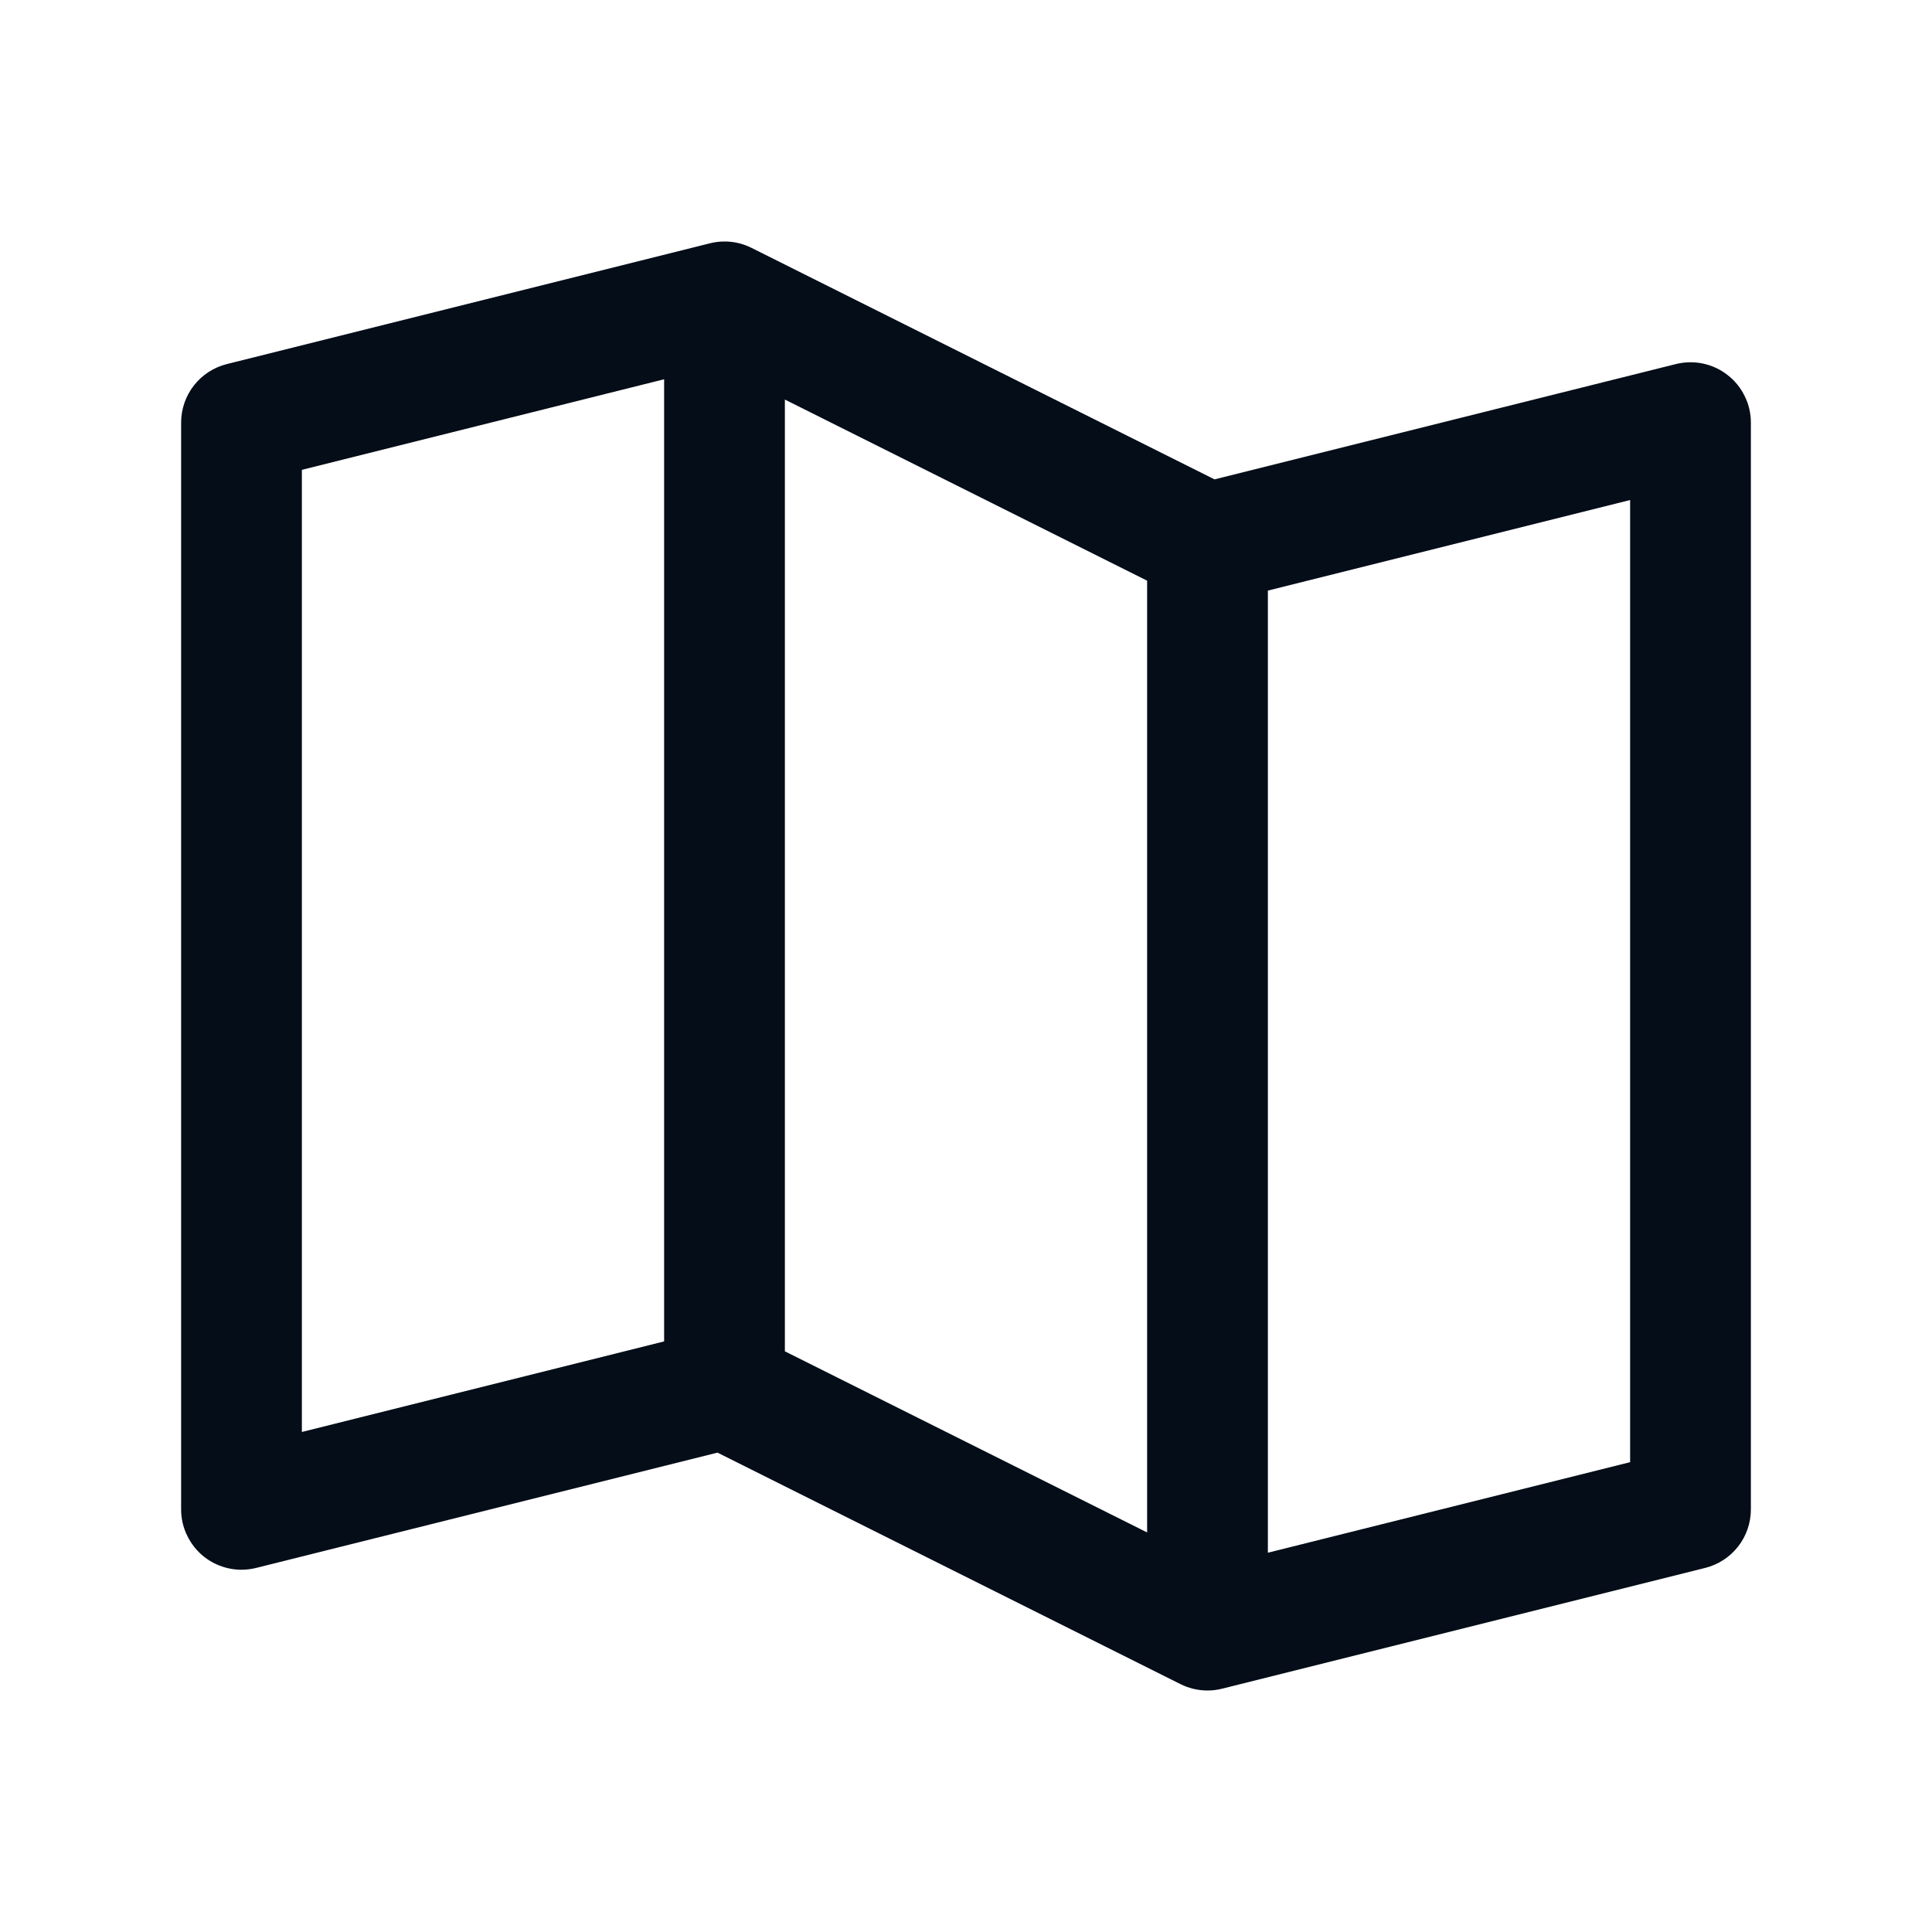
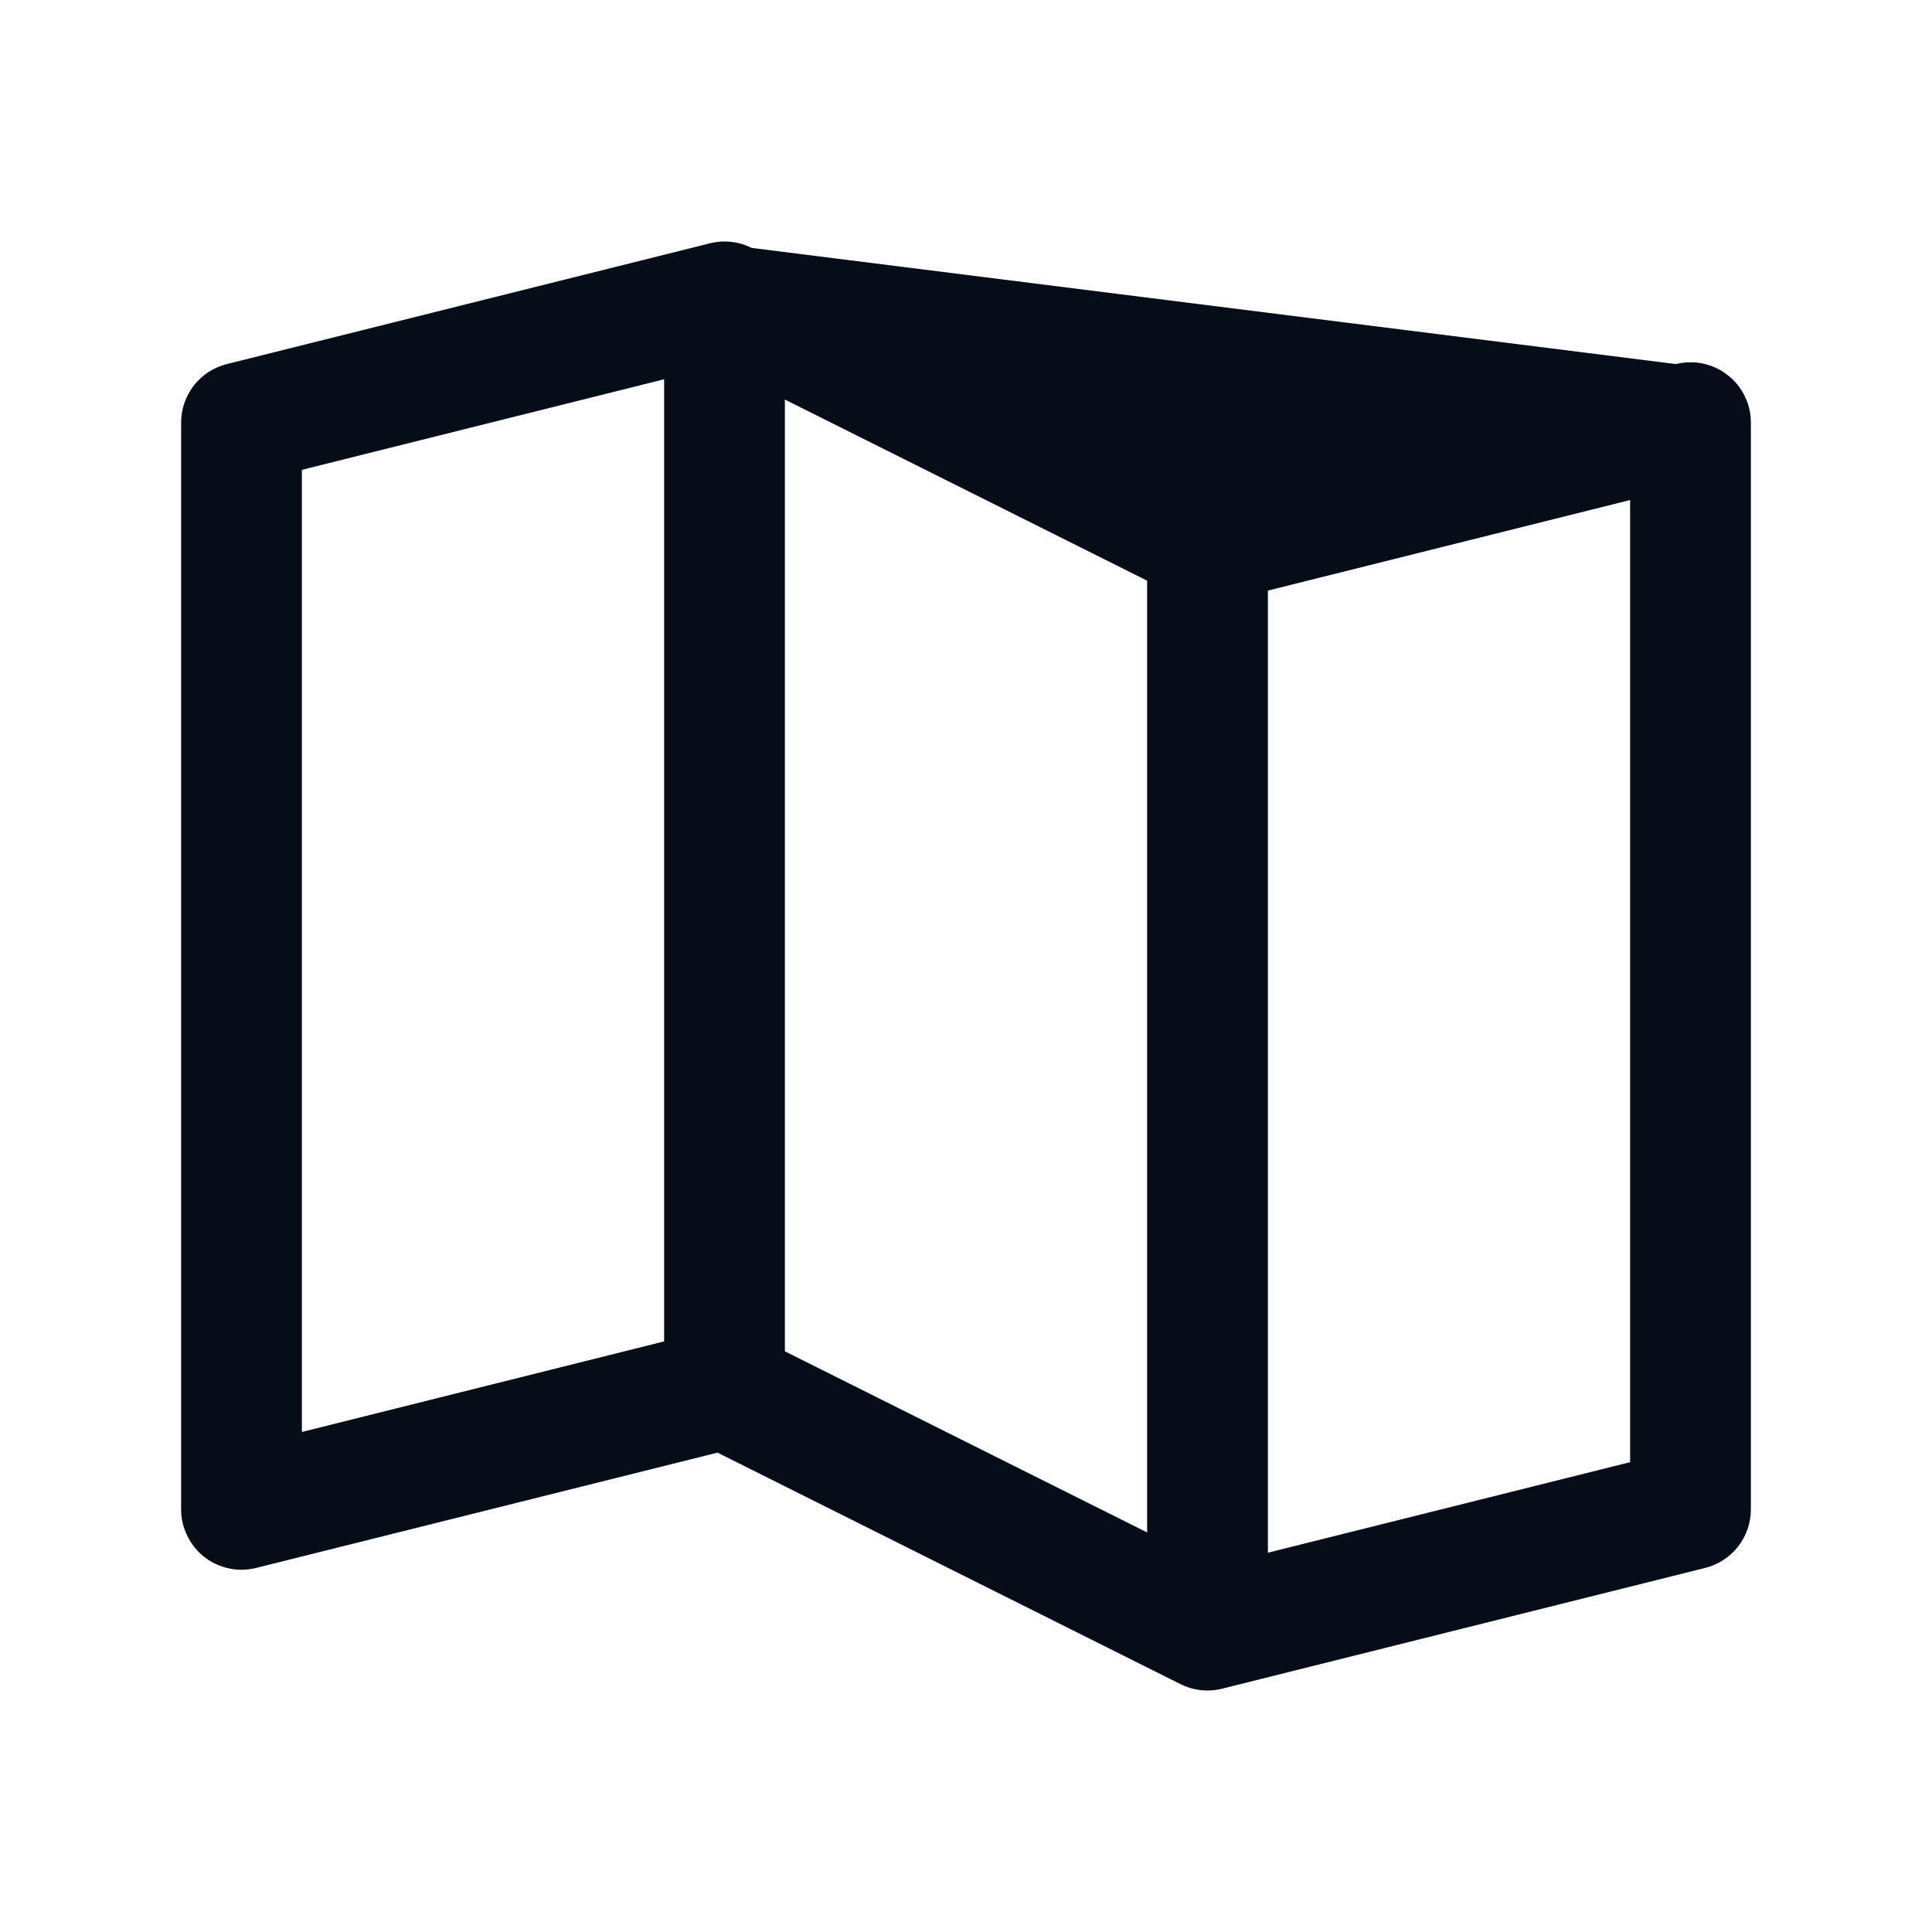
<svg xmlns="http://www.w3.org/2000/svg" width="16" height="16" viewBox="0 0 16 16" fill="none">
-   <path d="M14.307 3.106C14.248 3.059 14.178 3.027 14.104 3.011C14.029 2.995 13.952 2.997 13.879 3.015L10.058 3.97L6.224 2.053C6.117 1.999 5.995 1.986 5.879 2.015L1.879 3.015C1.771 3.042 1.675 3.104 1.606 3.192C1.537 3.28 1.5 3.389 1.5 3.5V12.5C1.5 12.576 1.517 12.651 1.551 12.719C1.584 12.787 1.632 12.847 1.692 12.894C1.752 12.941 1.822 12.973 1.896 12.989C1.971 13.005 2.048 13.003 2.121 12.985L5.942 12.03L9.776 13.947C9.846 13.982 9.922 14 10 14C10.041 14 10.082 13.995 10.121 13.985L14.121 12.985C14.229 12.958 14.325 12.896 14.394 12.808C14.463 12.72 14.5 12.611 14.5 12.5V3.5C14.5 3.424 14.483 3.349 14.449 3.281C14.416 3.212 14.367 3.152 14.307 3.106ZM6.5 3.309L9.5 4.809V12.691L6.5 11.191V3.309ZM2.5 3.891L5.5 3.141V11.109L2.5 11.859V3.891ZM13.5 12.109L10.5 12.859V4.891L13.5 4.141V12.109Z" fill="#040D18" />
+   <path d="M14.307 3.106C14.248 3.059 14.178 3.027 14.104 3.011C14.029 2.995 13.952 2.997 13.879 3.015L6.224 2.053C6.117 1.999 5.995 1.986 5.879 2.015L1.879 3.015C1.771 3.042 1.675 3.104 1.606 3.192C1.537 3.28 1.5 3.389 1.5 3.5V12.5C1.5 12.576 1.517 12.651 1.551 12.719C1.584 12.787 1.632 12.847 1.692 12.894C1.752 12.941 1.822 12.973 1.896 12.989C1.971 13.005 2.048 13.003 2.121 12.985L5.942 12.03L9.776 13.947C9.846 13.982 9.922 14 10 14C10.041 14 10.082 13.995 10.121 13.985L14.121 12.985C14.229 12.958 14.325 12.896 14.394 12.808C14.463 12.72 14.5 12.611 14.5 12.5V3.5C14.5 3.424 14.483 3.349 14.449 3.281C14.416 3.212 14.367 3.152 14.307 3.106ZM6.5 3.309L9.5 4.809V12.691L6.5 11.191V3.309ZM2.5 3.891L5.5 3.141V11.109L2.5 11.859V3.891ZM13.5 12.109L10.5 12.859V4.891L13.5 4.141V12.109Z" fill="#040D18" />
</svg>